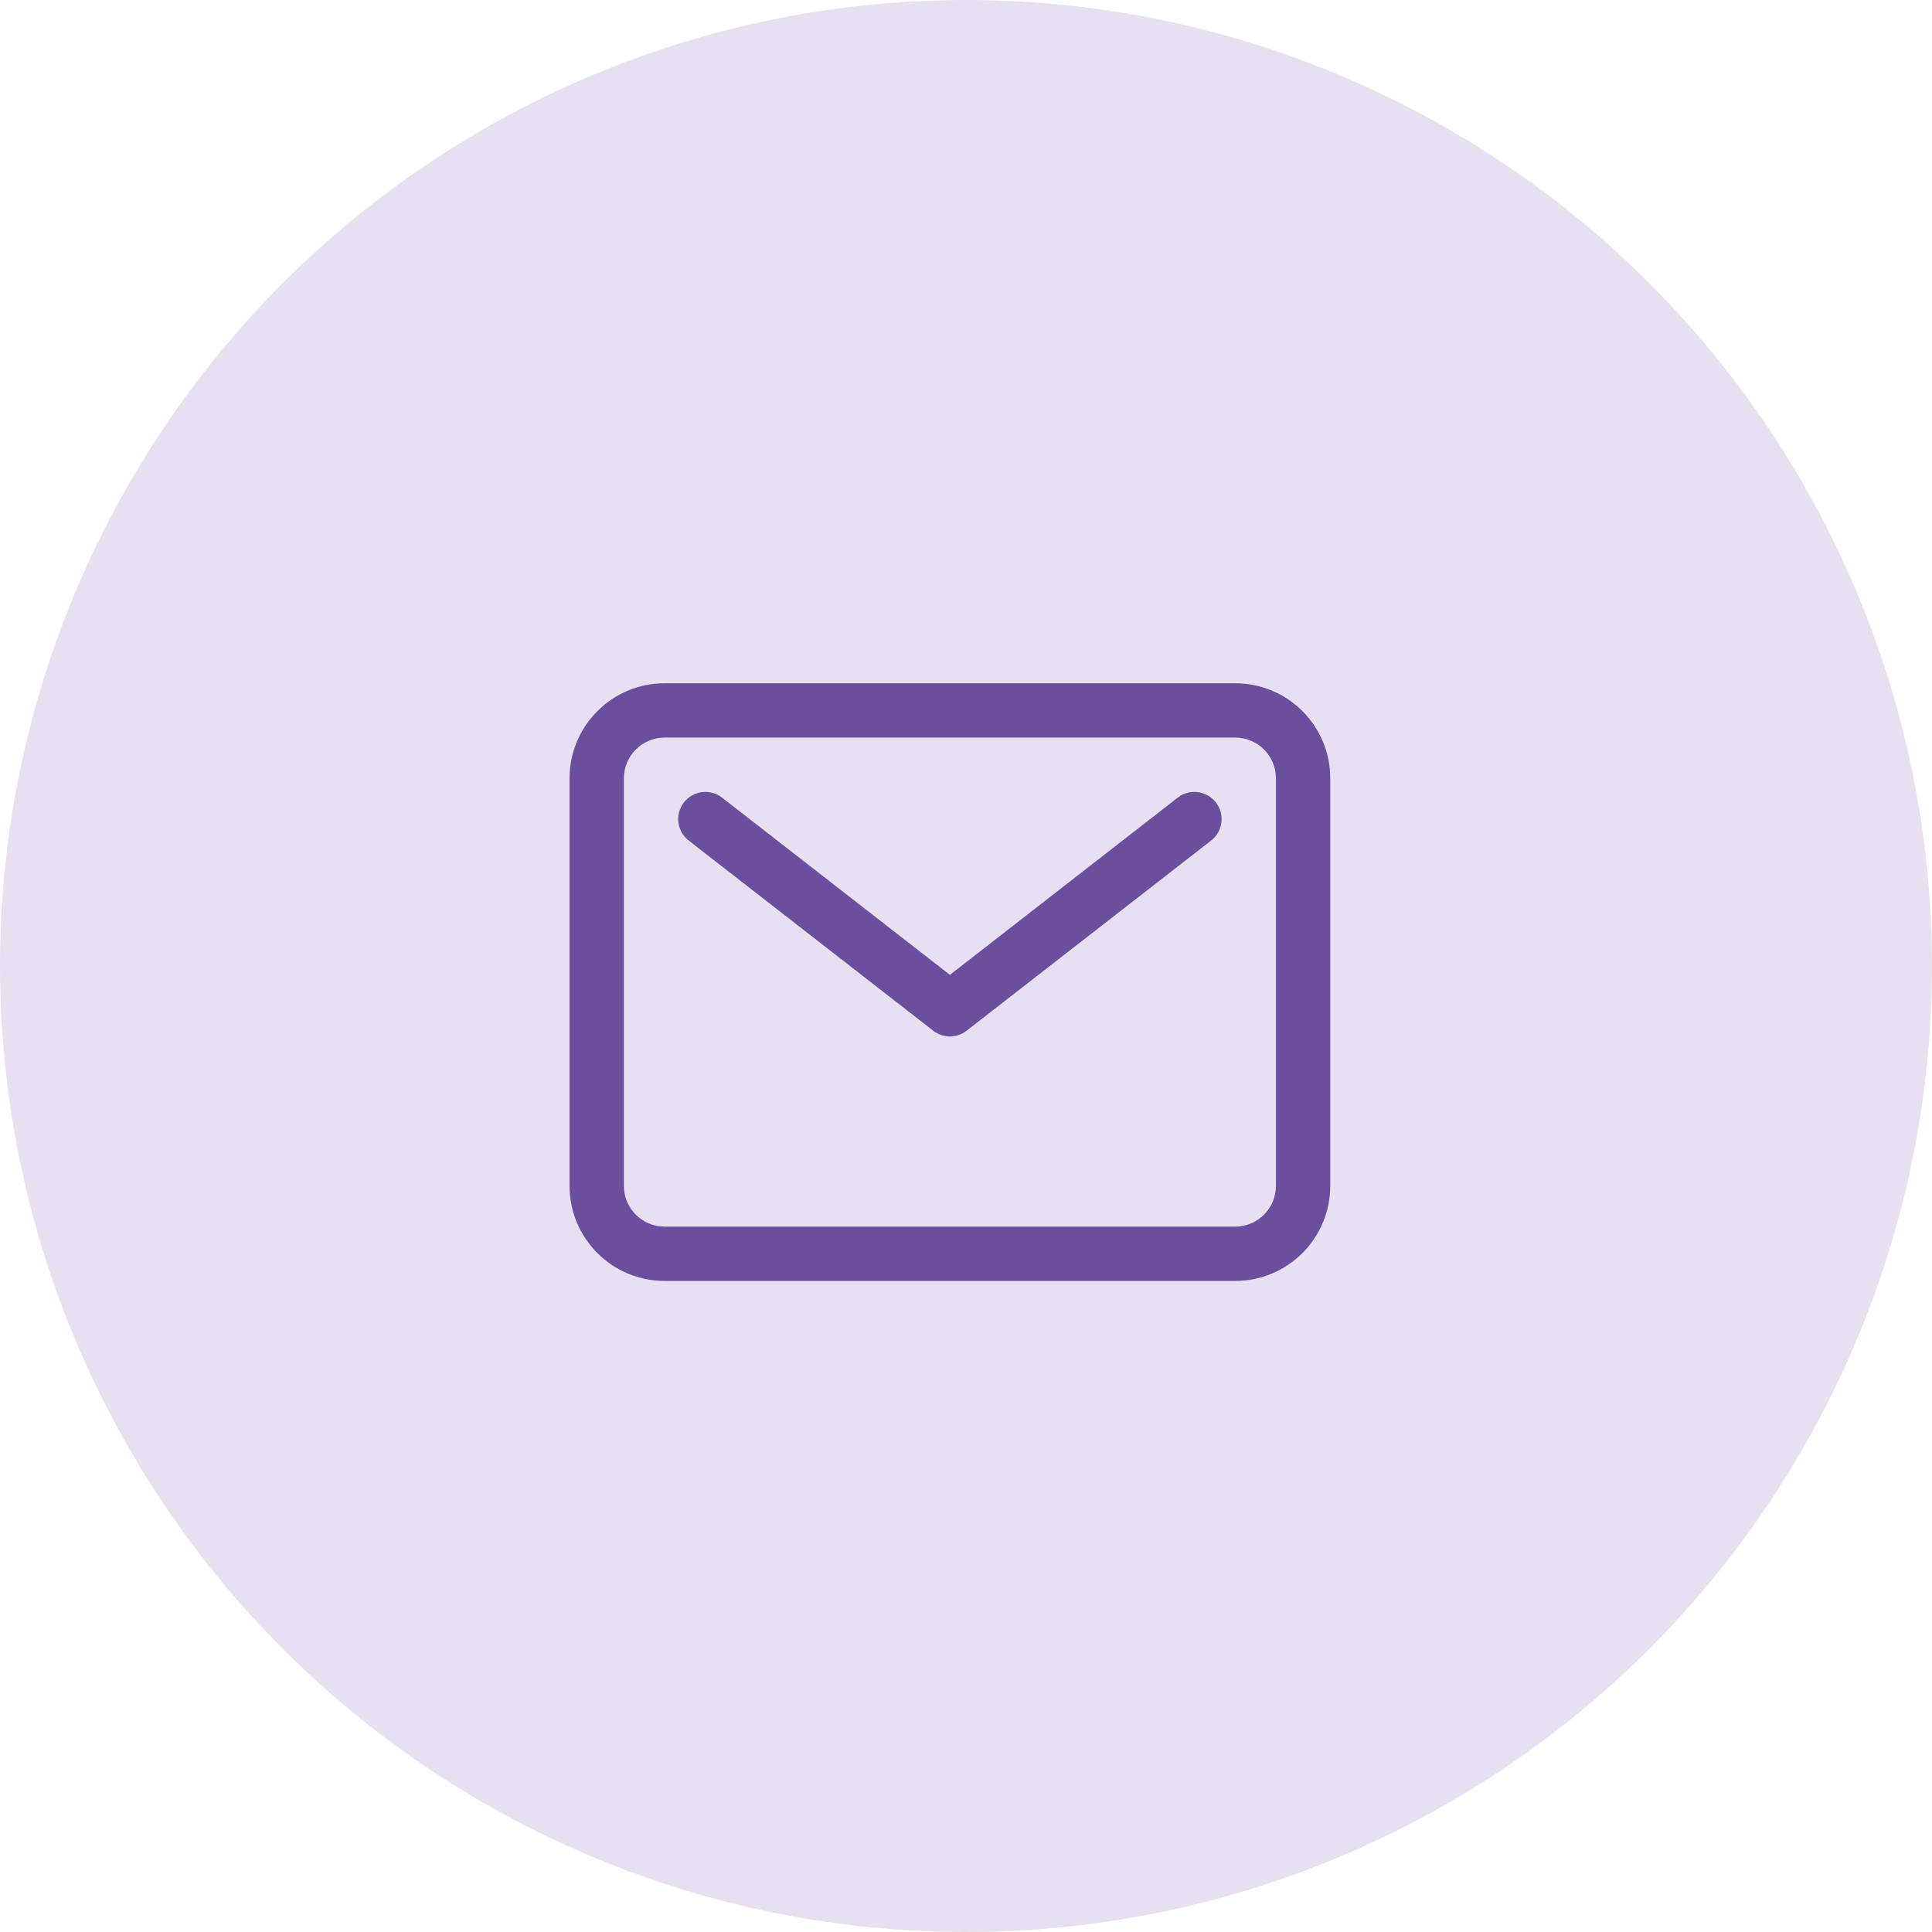
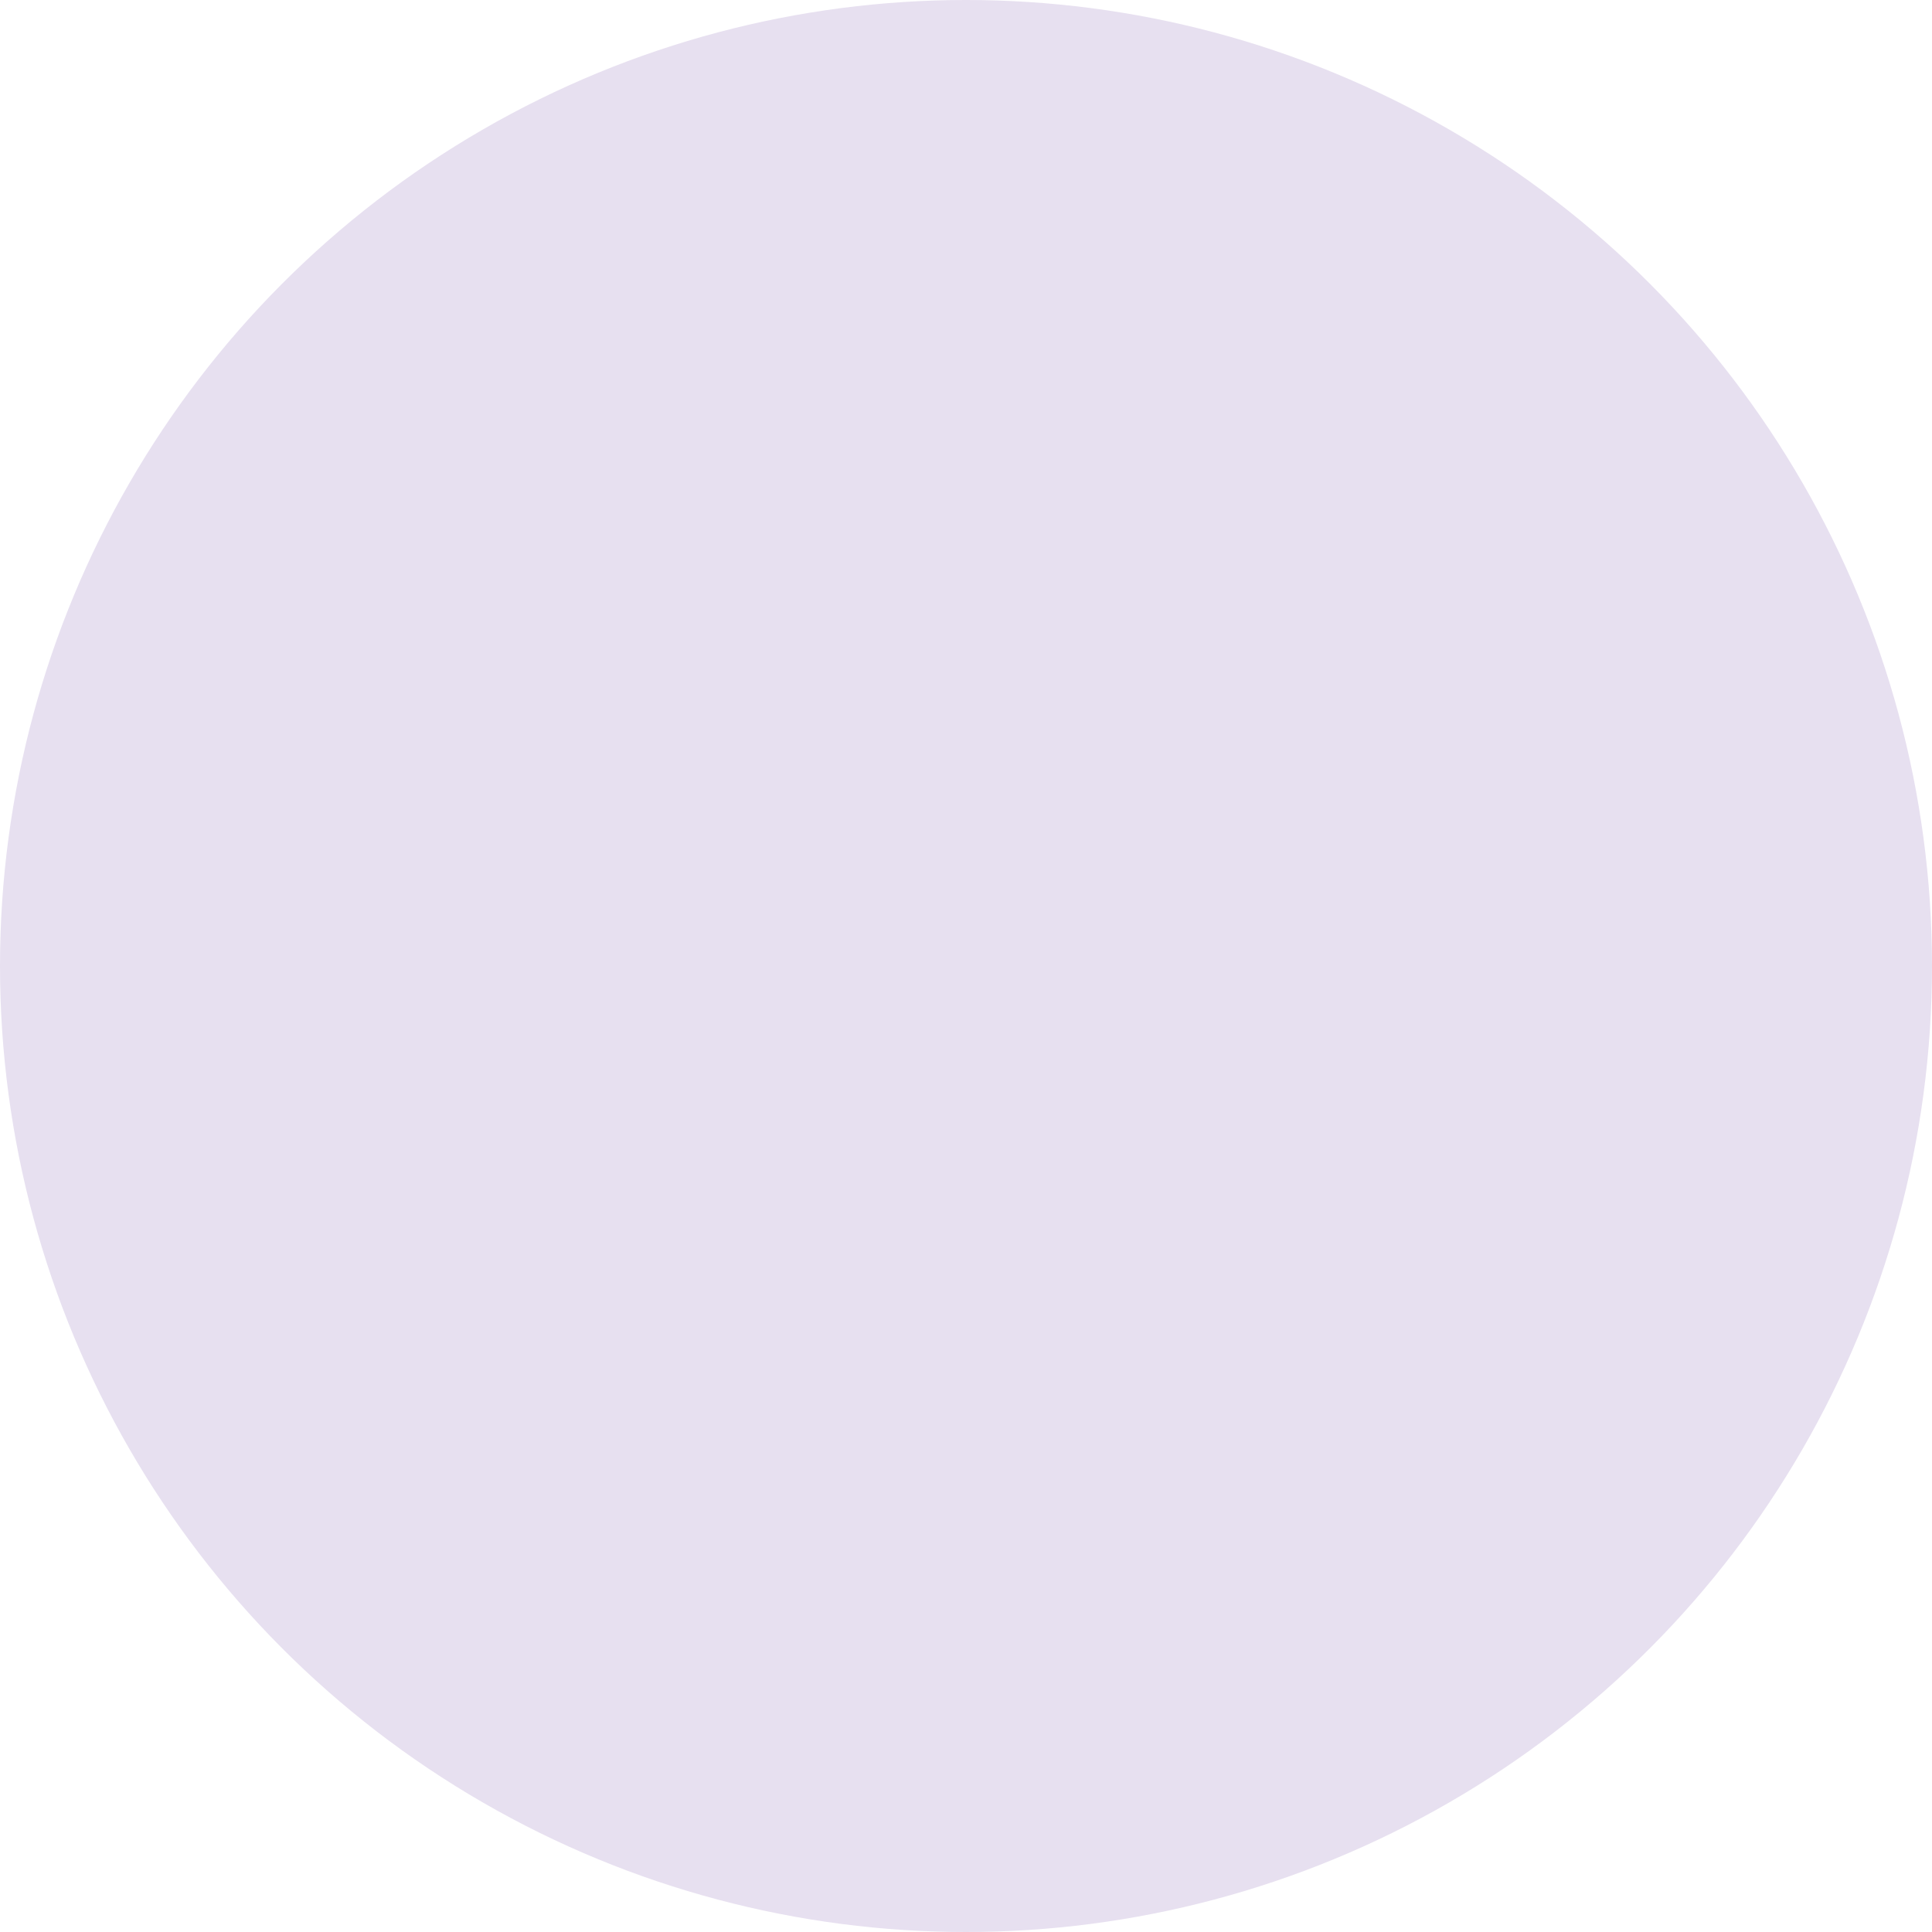
<svg xmlns="http://www.w3.org/2000/svg" width="60" height="60" viewBox="0 0 60 60" fill="none">
  <circle cx="30" cy="30" r="30" fill="#E7E0F0" />
-   <path fill-rule="evenodd" clip-rule="evenodd" d="M20.641 22.906C19.942 22.906 19.375 23.473 19.375 24.172V36.828C19.375 37.527 19.942 38.094 20.641 38.094H38.359C39.058 38.094 39.625 37.527 39.625 36.828V24.172C39.625 23.473 39.058 22.906 38.359 22.906H20.641ZM17.688 24.172C17.688 22.541 19.01 21.219 20.641 21.219H38.359C39.99 21.219 41.312 22.541 41.312 24.172V36.828C41.312 38.459 39.99 39.781 38.359 39.781H20.641C19.01 39.781 17.688 38.459 17.688 36.828V24.172Z" fill="#6B4F9E" />
-   <path fill-rule="evenodd" clip-rule="evenodd" d="M21.24 24.919C21.526 24.552 22.056 24.485 22.424 24.771L29.5 30.275L36.576 24.771C36.944 24.485 37.474 24.552 37.76 24.919C38.046 25.287 37.98 25.817 37.612 26.104L30.018 32.01C29.713 32.247 29.287 32.247 28.982 32.01L21.388 26.104C21.02 25.817 20.954 25.287 21.24 24.919Z" fill="#6B4F9E" />
</svg>